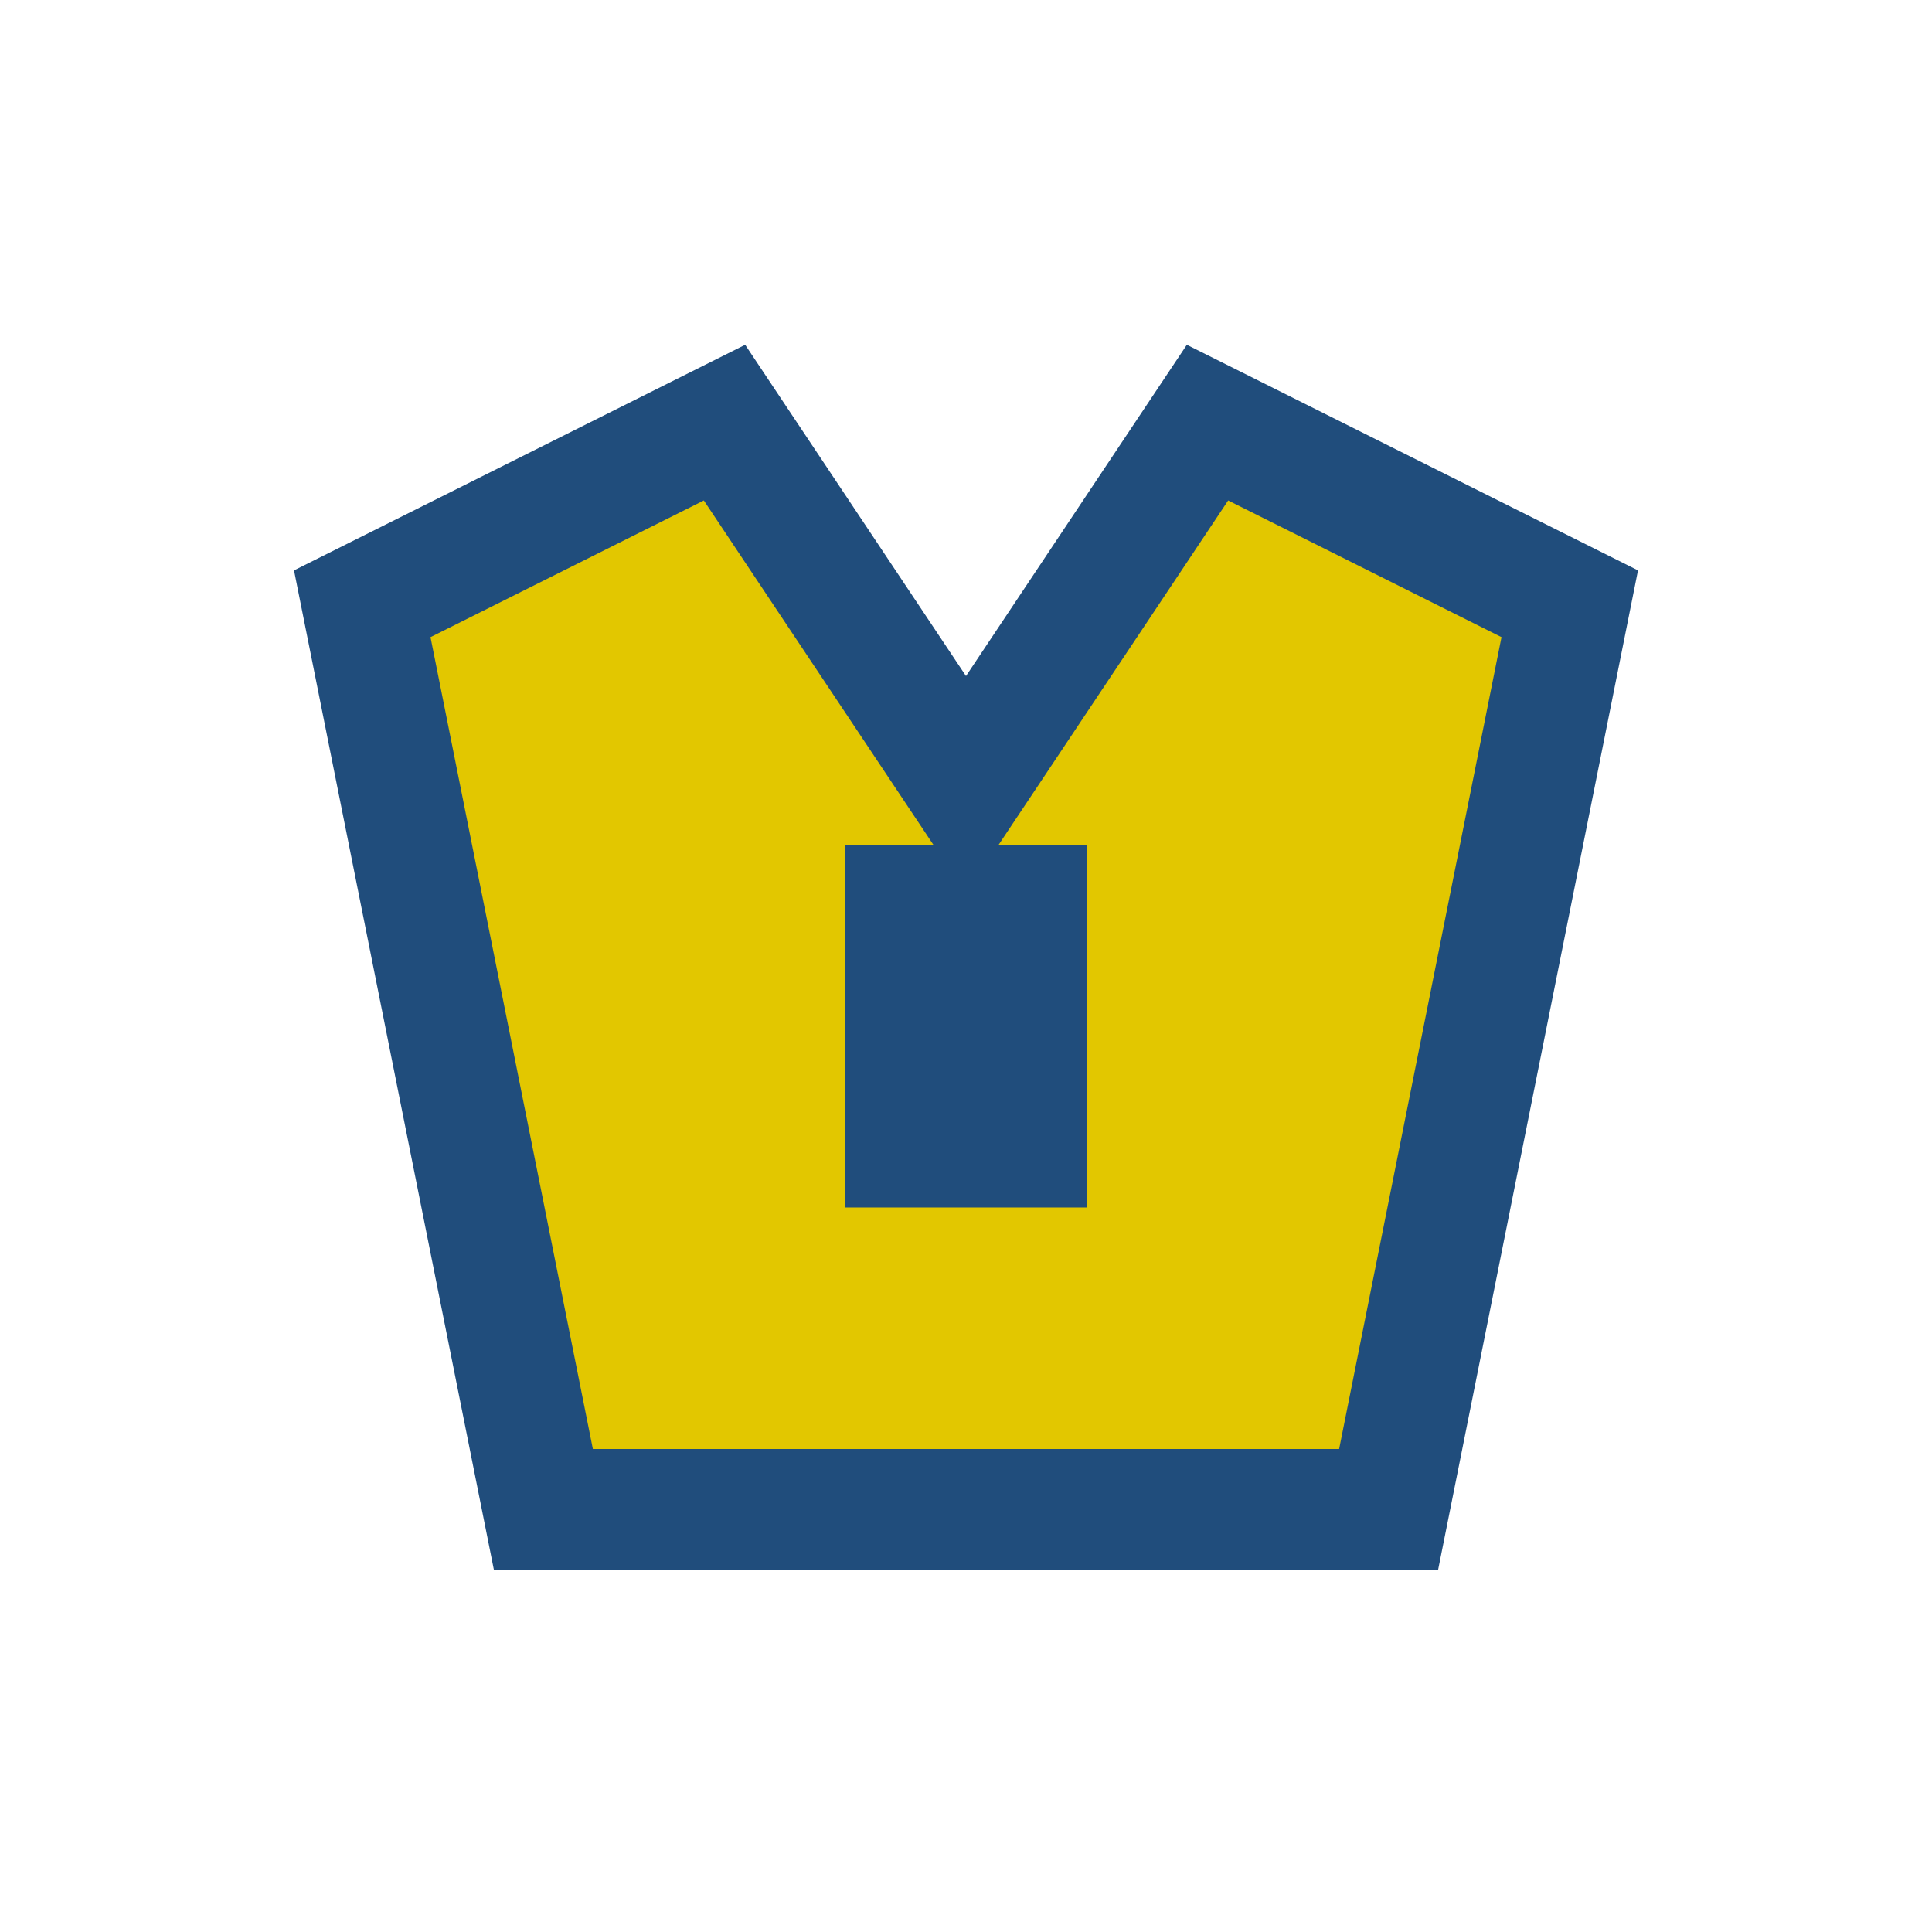
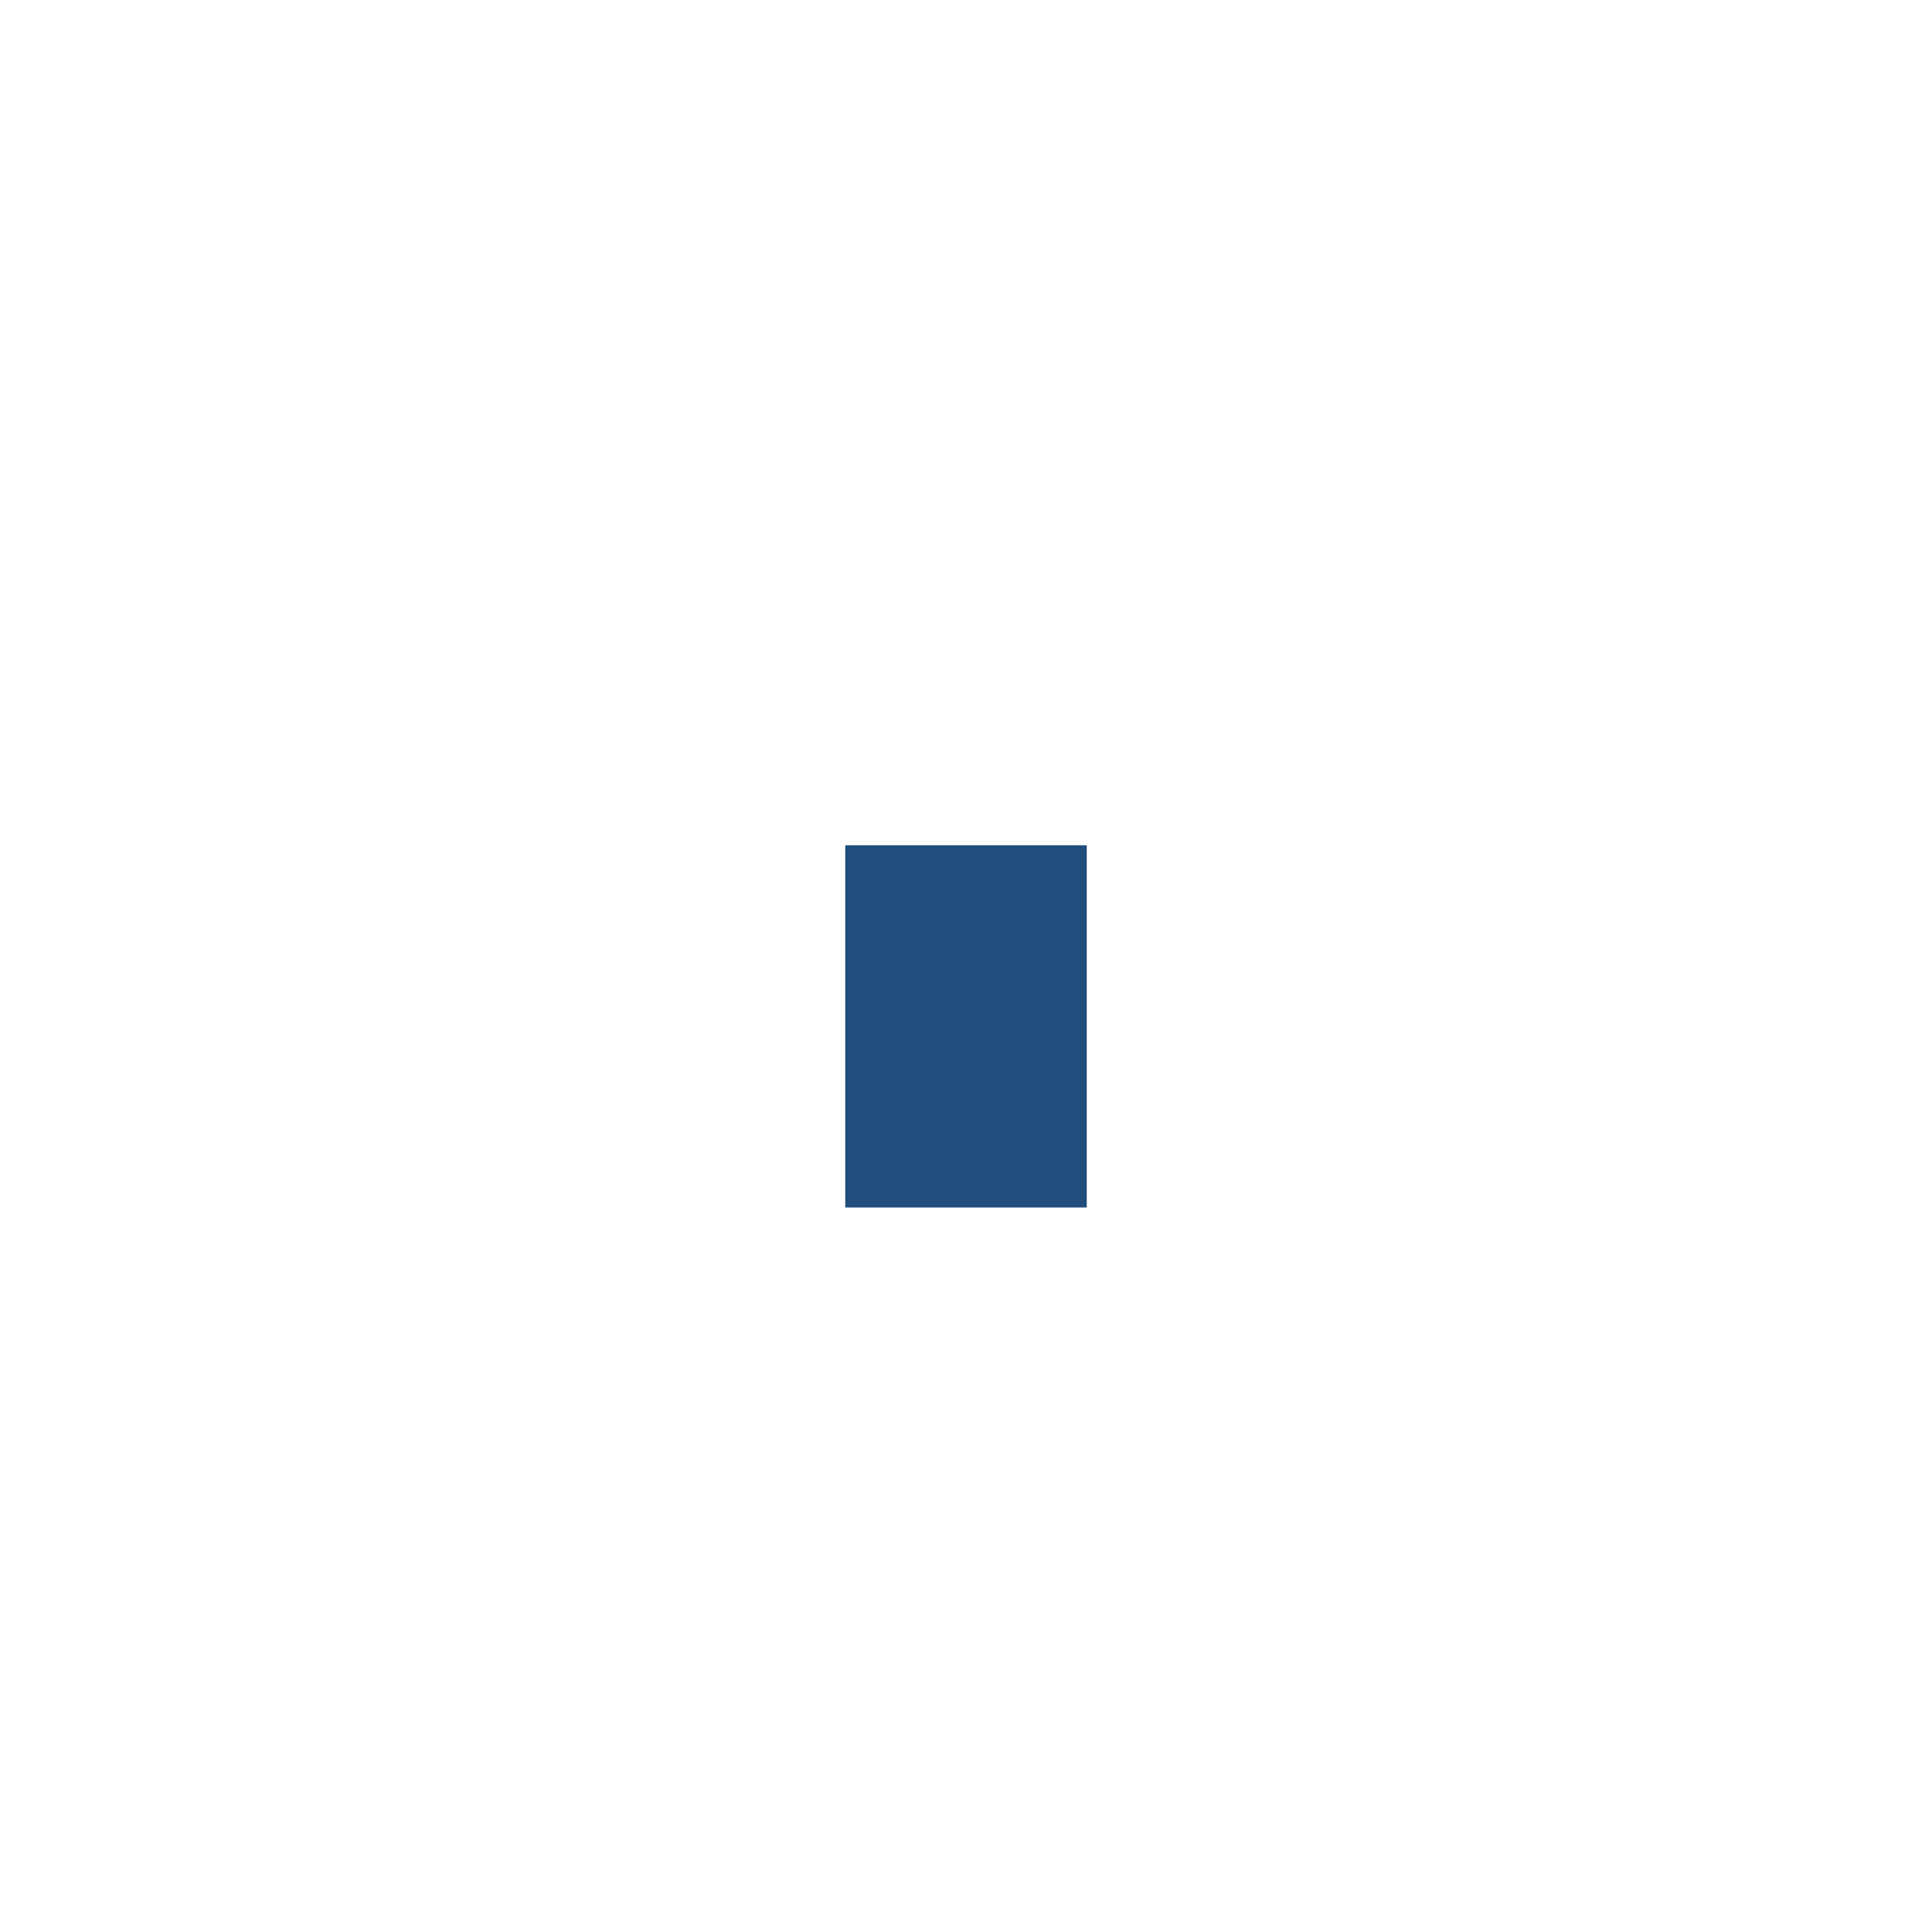
<svg xmlns="http://www.w3.org/2000/svg" width="32" height="32" viewBox="0 0 32 32">
-   <path d="M6 10l6-3 4 6 4-6 6 3-3 15H9z" fill="#e2c700" stroke="#204d7c" stroke-width="2" />
  <rect x="14" y="14" width="4" height="6" fill="#204d7c" />
</svg>